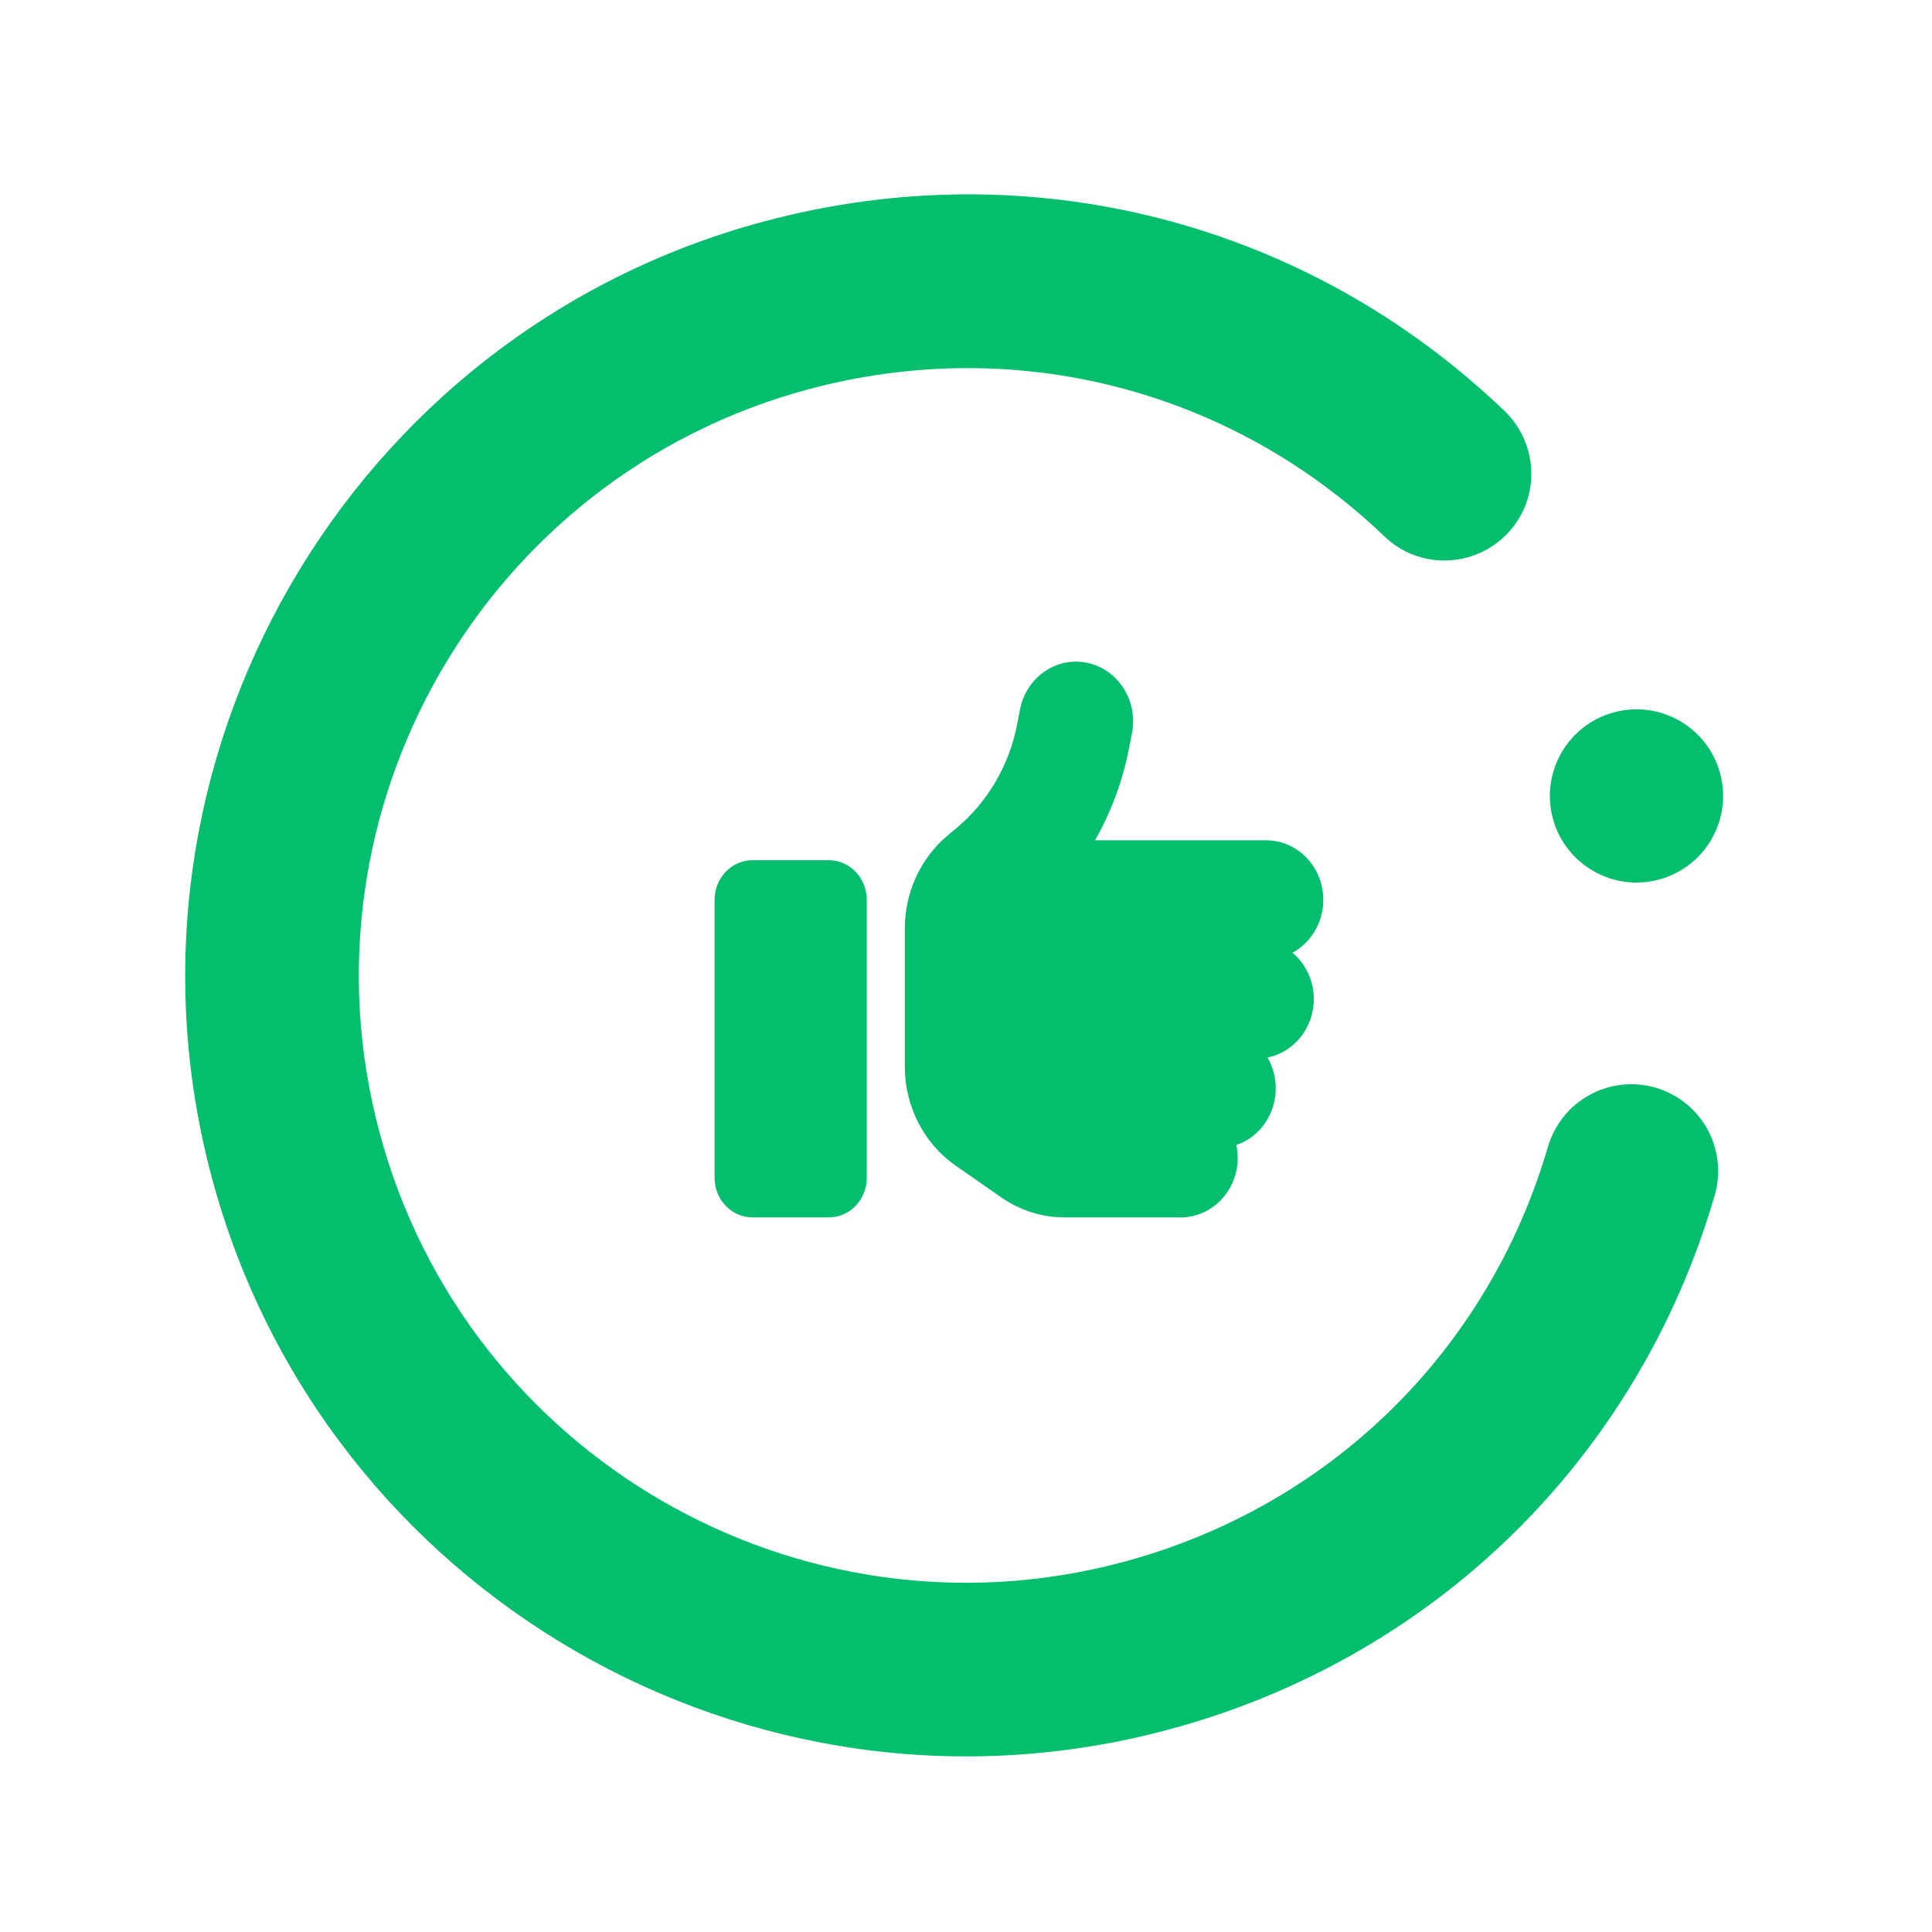
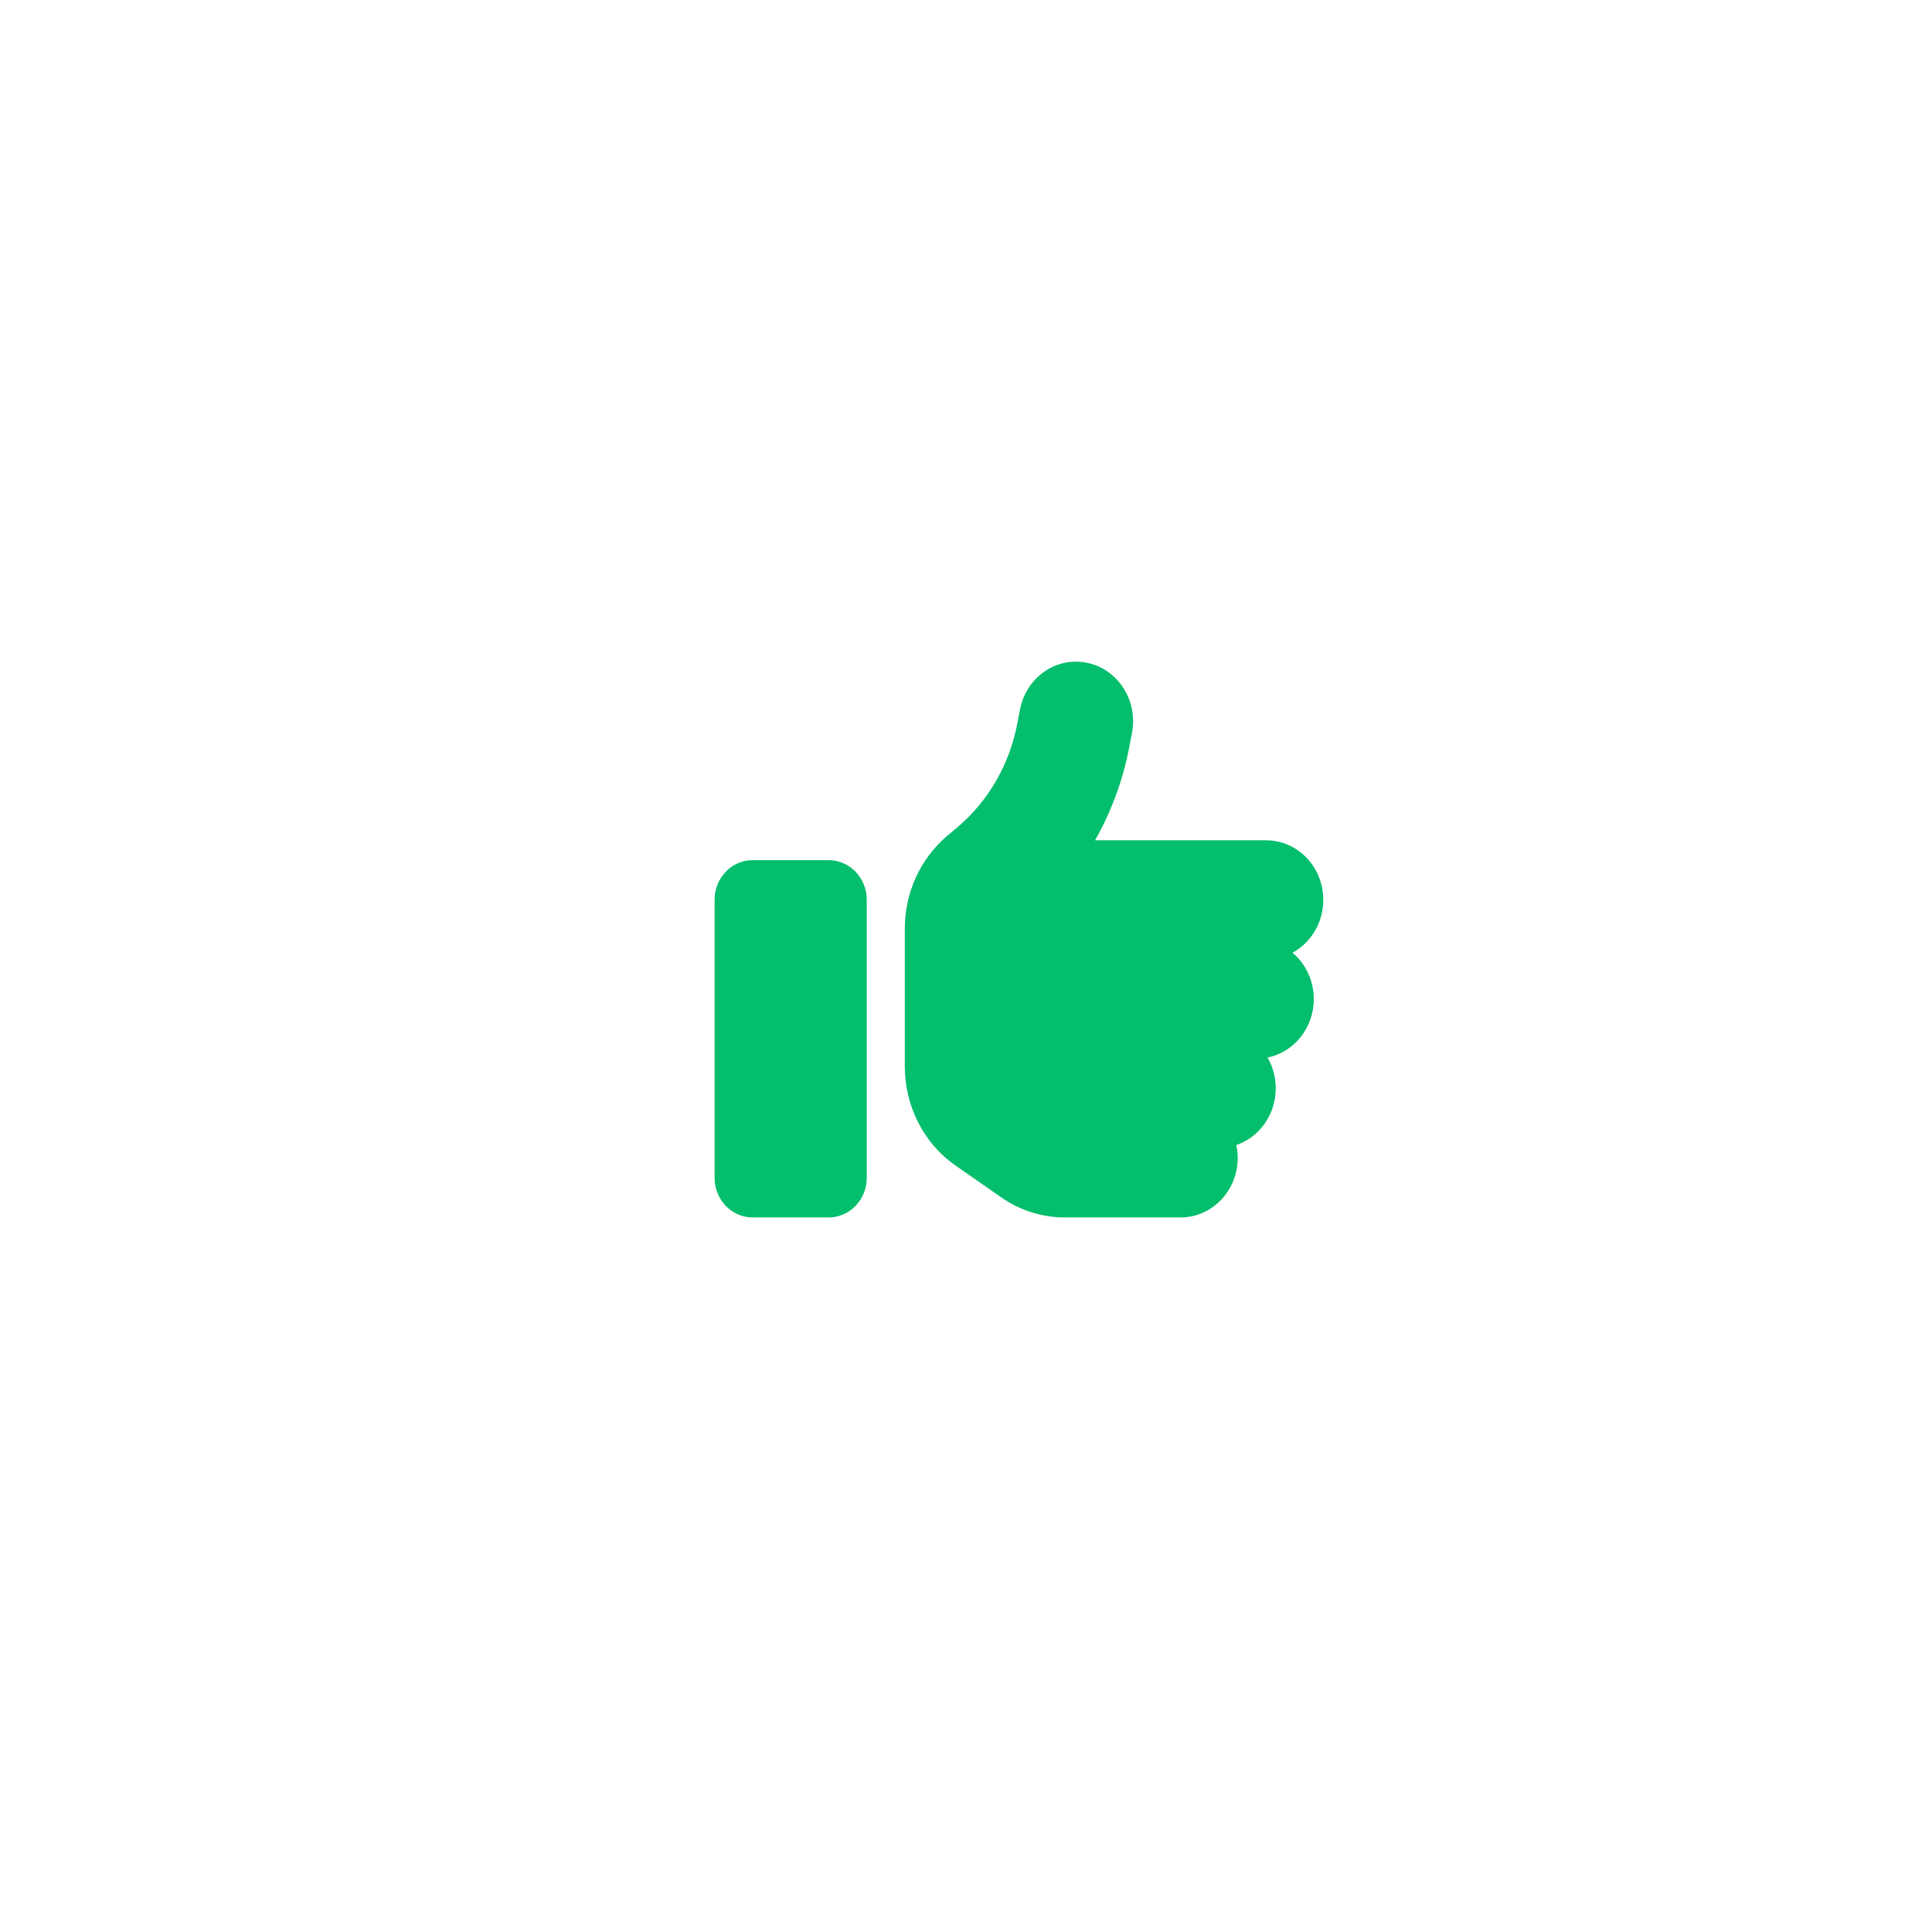
<svg xmlns="http://www.w3.org/2000/svg" width="73" height="73" viewBox="0 0 73 73" fill="none">
-   <path d="M41.078 25.044C42.246 25.288 43.006 26.474 42.772 27.692L42.669 28.227C42.431 29.478 41.99 30.669 41.375 31.751L47.844 31.751C49.034 31.751 50 32.759 50 34.001C50 34.868 49.528 35.623 48.837 35.998C49.326 36.41 49.641 37.043 49.641 37.751C49.641 38.847 48.886 39.761 47.893 39.958C48.091 40.3 48.203 40.699 48.203 41.125C48.203 42.124 47.579 42.972 46.716 43.263C46.748 43.417 46.766 43.581 46.766 43.75C46.766 44.992 45.8 46 44.609 46L40.23 46C39.376 46 38.545 45.737 37.835 45.245L36.106 44.041C34.906 43.206 34.188 41.8 34.188 40.296L34.188 38.501L34.188 36.251L34.188 35.084C34.188 33.715 34.785 32.426 35.805 31.569L36.137 31.292C37.328 30.298 38.141 28.901 38.437 27.345L38.54 26.811C38.774 25.592 39.91 24.8 41.078 25.044ZM28.438 32.501L31.312 32.501C32.108 32.501 32.75 33.172 32.75 34.001L32.75 44.5C32.75 45.33 32.108 46 31.312 46L28.438 46C27.642 46 27 45.33 27 44.5L27 34.001C27 33.172 27.642 32.501 28.438 32.501Z" fill="#02BE6D" />
-   <path d="M64.789 45.166C65.29 43.425 64.304 41.615 62.558 41.098C60.816 40.596 59.007 41.583 58.489 43.329C56.226 51.073 50.226 56.933 42.437 59.02C30.213 62.295 17.618 55.023 14.343 42.8C11.067 30.576 18.339 17.981 30.563 14.705C38.368 12.614 46.498 14.705 52.31 20.268C53.615 21.526 55.692 21.471 56.95 20.166C58.207 18.861 58.152 16.785 56.847 15.527C49.36 8.355 38.895 5.68 28.865 8.368C13.158 12.576 3.797 28.791 8.005 44.498C12.214 60.205 28.428 69.566 44.135 65.357C54.166 62.67 61.891 55.121 64.789 45.166Z" fill="#02BE6D" />
-   <path d="M58.673 30.921C59.141 32.667 60.935 33.703 62.681 33.235C64.427 32.767 65.463 30.973 64.995 29.227C64.527 27.482 62.733 26.446 60.987 26.914C59.242 27.381 58.206 29.176 58.673 30.921Z" fill="#02BE6D" />
+   <path d="M41.078 25.044C42.246 25.288 43.006 26.474 42.772 27.692L42.669 28.227C42.431 29.478 41.99 30.669 41.375 31.751L47.844 31.751C49.034 31.751 50 32.759 50 34.001C50 34.868 49.528 35.623 48.837 35.998C49.326 36.41 49.641 37.043 49.641 37.751C49.641 38.847 48.886 39.761 47.893 39.958C48.091 40.3 48.203 40.699 48.203 41.125C48.203 42.124 47.579 42.972 46.716 43.263C46.748 43.417 46.766 43.581 46.766 43.75C46.766 44.992 45.8 46 44.609 46L40.23 46C39.376 46 38.545 45.737 37.835 45.245L36.106 44.041C34.906 43.206 34.188 41.8 34.188 40.296L34.188 38.501L34.188 36.251L34.188 35.084C34.188 33.715 34.785 32.426 35.805 31.569L36.137 31.292C37.328 30.298 38.141 28.901 38.437 27.345L38.54 26.811C38.774 25.592 39.91 24.8 41.078 25.044ZM28.438 32.501L31.312 32.501C32.108 32.501 32.75 33.172 32.75 34.001L32.75 44.5C32.75 45.33 32.108 46 31.312 46L28.438 46C27.642 46 27 45.33 27 44.5L27 34.001C27 33.172 27.642 32.501 28.438 32.501" fill="#02BE6D" />
</svg>